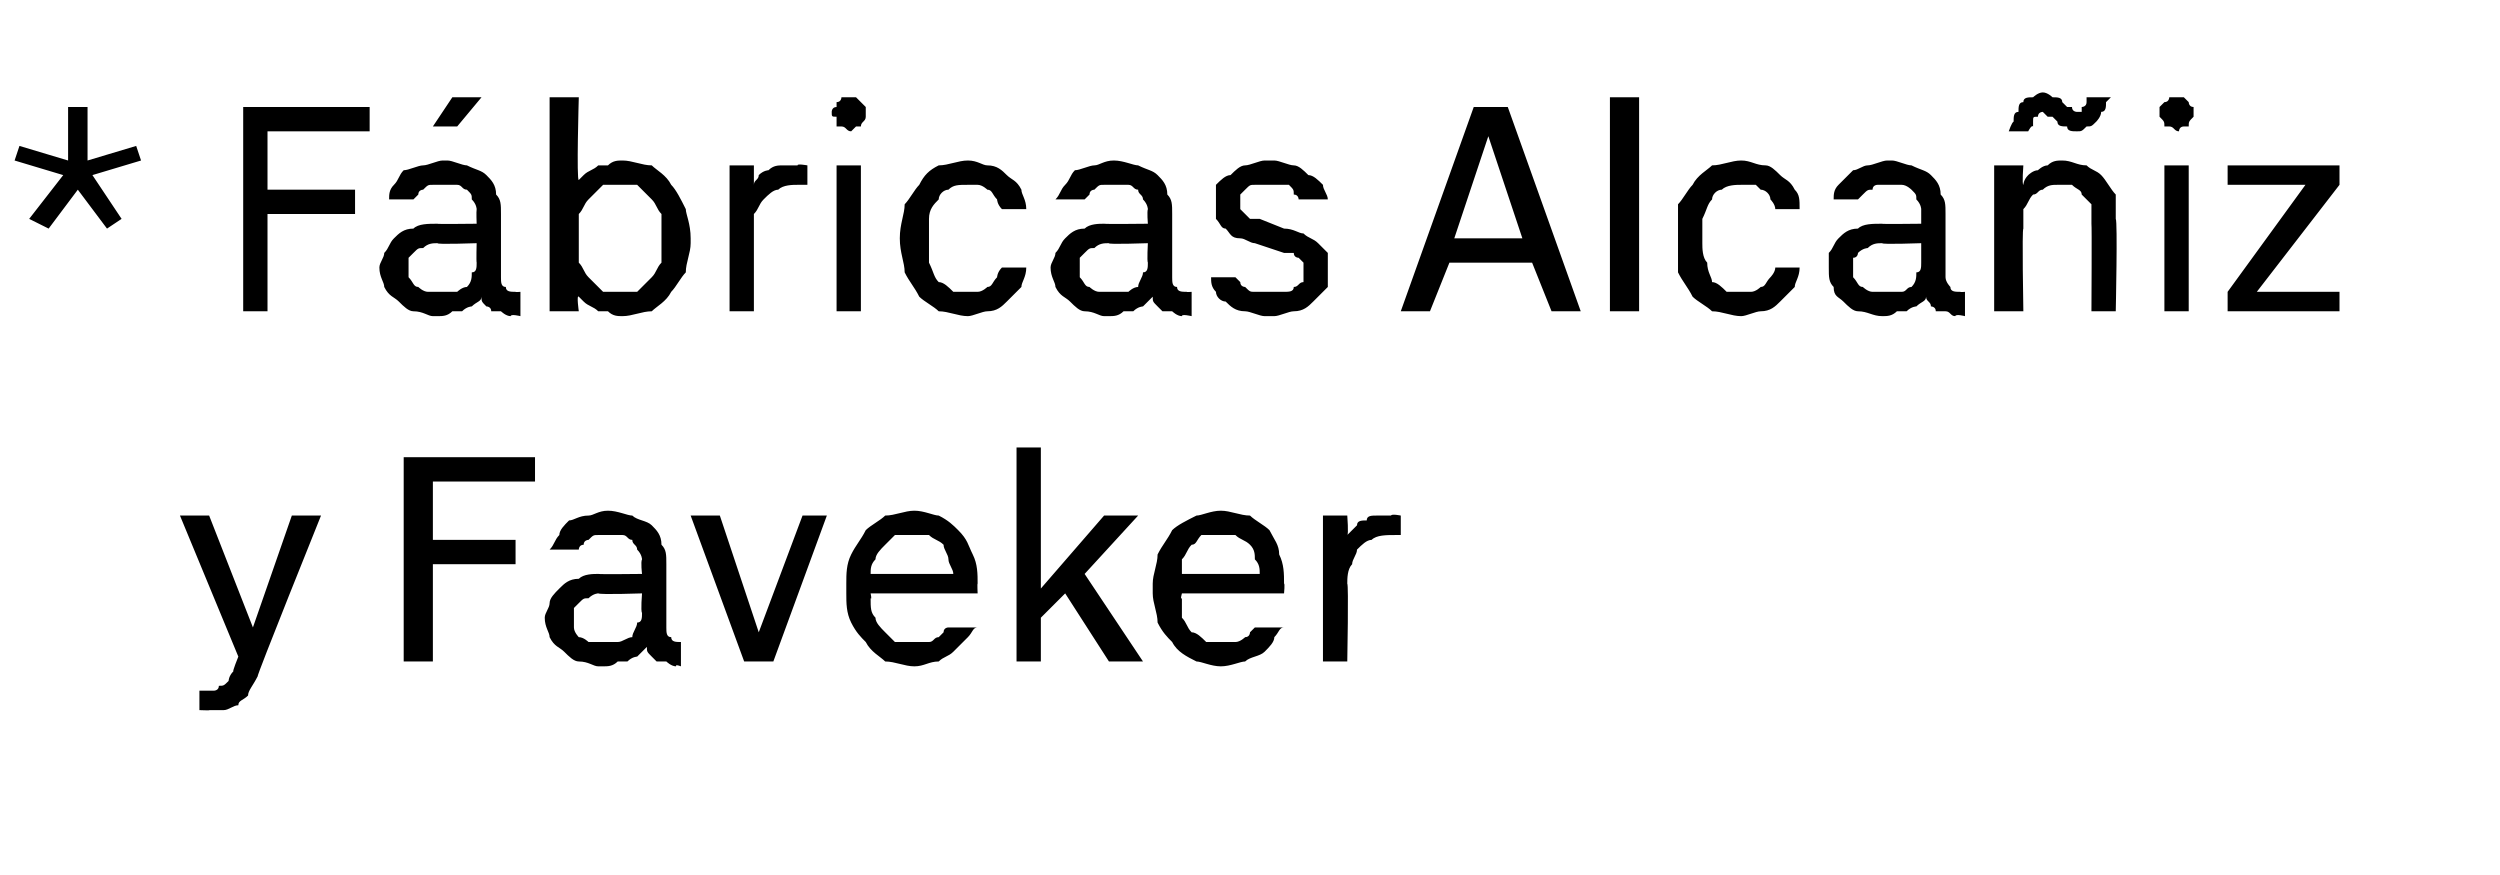
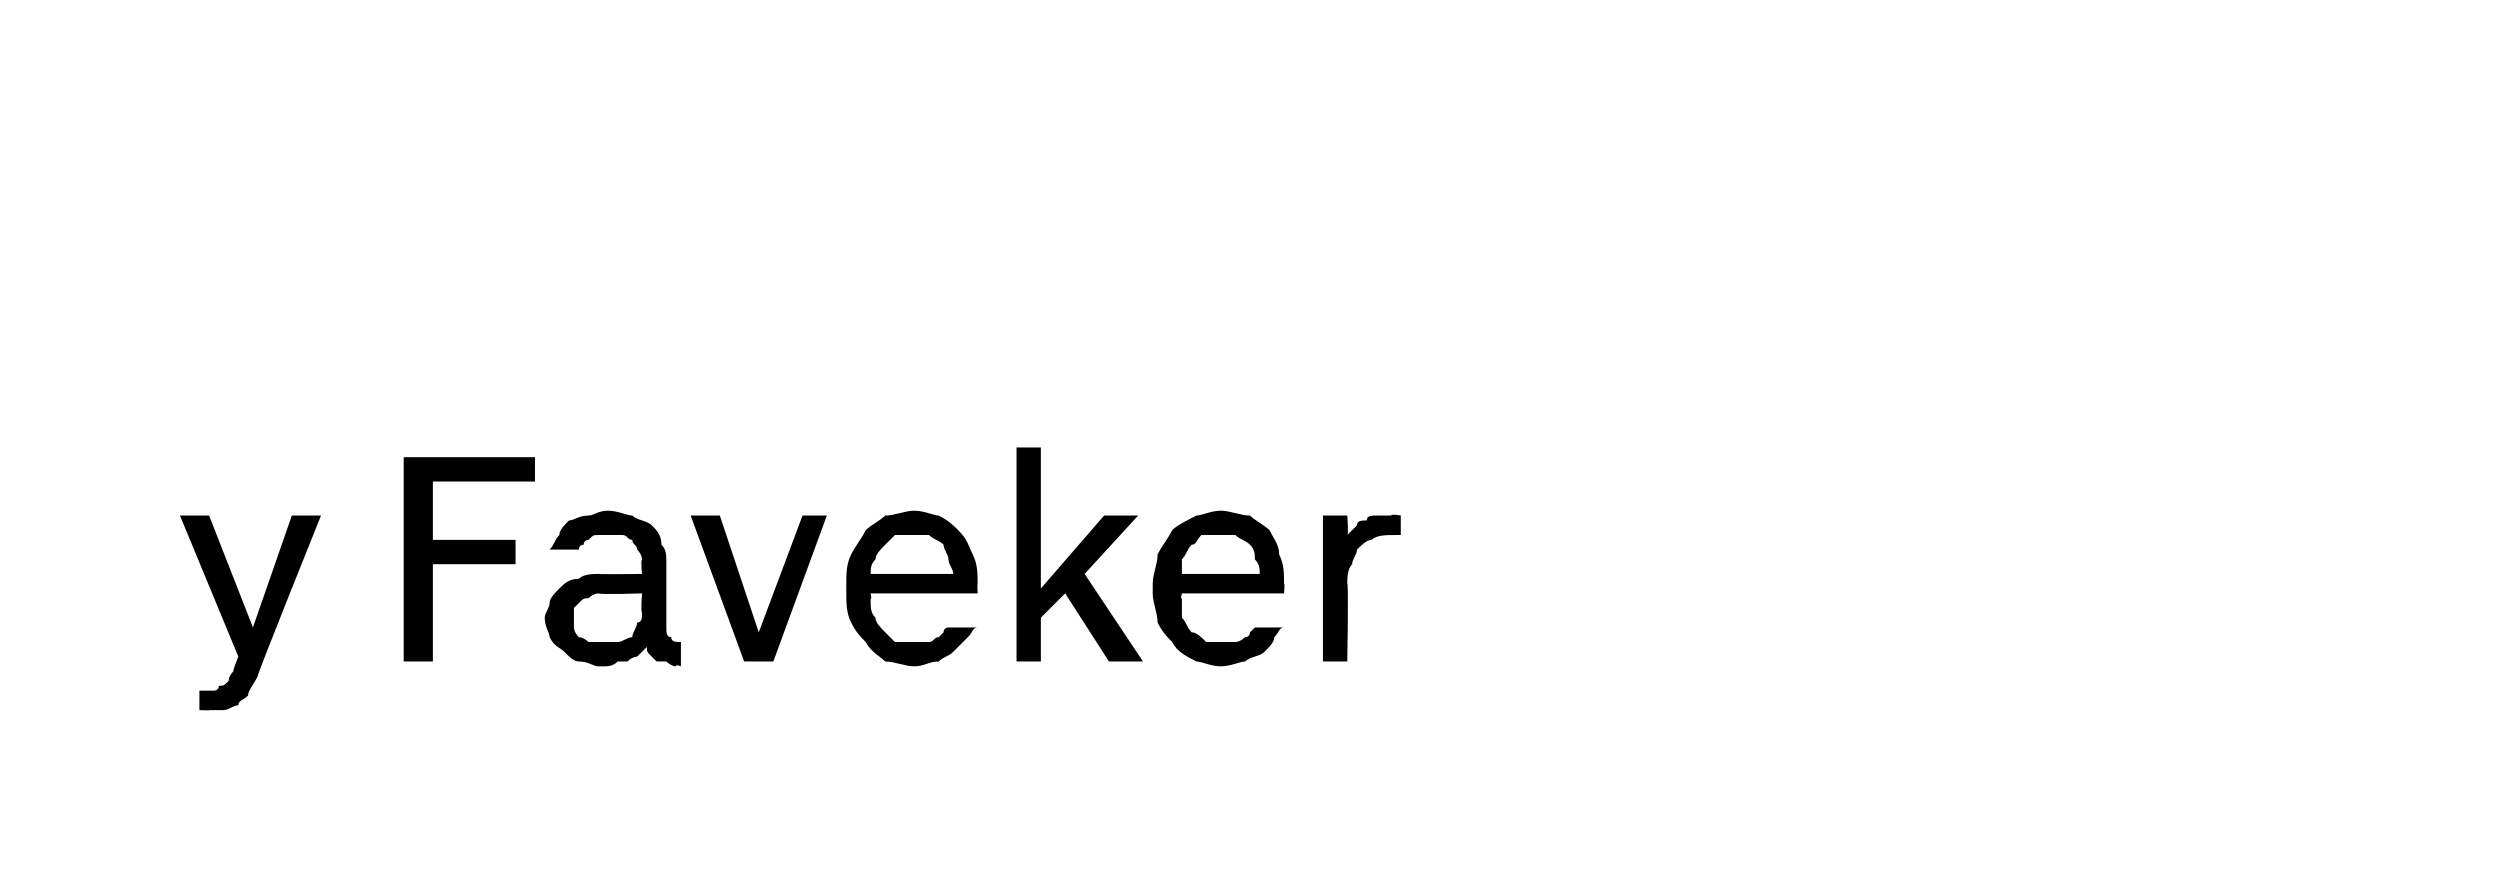
<svg xmlns="http://www.w3.org/2000/svg" version="1.1" width="51.4px" height="18px" viewBox="0 -2 51.4 18" style="top:-2px">
  <desc>* F bricas Alca iz y Faveker</desc>
  <defs />
  <g id="Polygon705029">
    <path d="M 4.1 12.6 C 4.1 12.6 4.34 12.61 4.3 12.6 C 4.4 12.6 4.5 12.6 4.6 12.6 C 4.7 12.6 4.8 12.5 4.9 12.5 C 4.9 12.4 5 12.4 5.1 12.3 C 5.1 12.2 5.2 12.1 5.3 11.9 C 5.26 11.93 6.6 8.6 6.6 8.6 L 6 8.6 L 5.2 10.9 L 4.3 8.6 L 3.7 8.6 L 4.9 11.5 C 4.9 11.5 4.77 11.82 4.8 11.8 C 4.7 11.9 4.7 12 4.7 12 C 4.6 12.1 4.6 12.1 4.5 12.1 C 4.5 12.2 4.4 12.2 4.4 12.2 C 4.3 12.2 4.2 12.2 4.2 12.2 C 4.17 12.2 4.1 12.2 4.1 12.2 L 4.1 12.6 Z M 8.3 11.6 L 8.9 11.6 L 8.9 9.6 L 10.6 9.6 L 10.6 9.1 L 8.9 9.1 L 8.9 7.9 L 11 7.9 L 11 7.4 L 8.3 7.4 L 8.3 11.6 Z M 14 11.7 L 14 11.2 C 14 11.2 13.98 11.21 14 11.2 C 13.9 11.2 13.8 11.2 13.8 11.1 C 13.7 11.1 13.7 11 13.7 10.9 C 13.7 10.9 13.7 9.6 13.7 9.6 C 13.7 9.4 13.7 9.3 13.6 9.2 C 13.6 9 13.5 8.9 13.4 8.8 C 13.3 8.7 13.1 8.7 13 8.6 C 12.9 8.6 12.7 8.5 12.5 8.5 C 12.5 8.5 12.5 8.5 12.5 8.5 C 12.3 8.5 12.2 8.6 12.1 8.6 C 11.9 8.6 11.8 8.7 11.7 8.7 C 11.6 8.8 11.5 8.9 11.5 9 C 11.4 9.1 11.4 9.2 11.3 9.3 C 11.3 9.3 11.9 9.3 11.9 9.3 C 11.9 9.3 11.9 9.2 12 9.2 C 12 9.1 12.1 9.1 12.1 9.1 C 12.2 9 12.2 9 12.3 9 C 12.4 9 12.4 9 12.5 9 C 12.5 9 12.5 9 12.5 9 C 12.6 9 12.7 9 12.8 9 C 12.9 9 12.9 9.1 13 9.1 C 13 9.2 13.1 9.2 13.1 9.3 C 13.2 9.4 13.2 9.5 13.2 9.5 C 13.17 9.55 13.2 9.8 13.2 9.8 C 13.2 9.8 12.33 9.81 12.3 9.8 C 12.2 9.8 12 9.8 11.9 9.9 C 11.7 9.9 11.6 10 11.5 10.1 C 11.4 10.2 11.3 10.3 11.3 10.4 C 11.3 10.5 11.2 10.6 11.2 10.7 C 11.2 10.9 11.3 11 11.3 11.1 C 11.4 11.3 11.5 11.3 11.6 11.4 C 11.7 11.5 11.8 11.6 11.9 11.6 C 12.1 11.6 12.2 11.7 12.3 11.7 C 12.3 11.7 12.4 11.7 12.4 11.7 C 12.5 11.7 12.6 11.7 12.7 11.6 C 12.8 11.6 12.8 11.6 12.9 11.6 C 13 11.5 13.1 11.5 13.1 11.5 C 13.2 11.4 13.2 11.4 13.3 11.3 C 13.3 11.4 13.3 11.4 13.4 11.5 C 13.4 11.5 13.4 11.5 13.5 11.6 C 13.5 11.6 13.6 11.6 13.7 11.6 C 13.7 11.6 13.8 11.7 13.9 11.7 C 13.88 11.65 14 11.7 14 11.7 Z M 13.2 10.2 C 13.2 10.2 13.17 10.57 13.2 10.6 C 13.2 10.7 13.2 10.8 13.1 10.8 C 13.1 10.9 13 11 13 11.1 C 12.9 11.1 12.8 11.2 12.7 11.2 C 12.7 11.2 12.5 11.2 12.4 11.2 C 12.4 11.2 12.4 11.2 12.4 11.2 C 12.3 11.2 12.2 11.2 12.1 11.2 C 12.1 11.2 12 11.1 11.9 11.1 C 11.9 11.1 11.8 11 11.8 10.9 C 11.8 10.9 11.8 10.8 11.8 10.7 C 11.8 10.7 11.8 10.6 11.8 10.5 C 11.8 10.5 11.9 10.4 11.9 10.4 C 12 10.3 12 10.3 12.1 10.3 C 12.2 10.2 12.3 10.2 12.3 10.2 C 12.35 10.23 13.2 10.2 13.2 10.2 Z M 15.3 11.6 L 15.9 11.6 L 17 8.6 L 16.5 8.6 L 15.6 11 L 14.8 8.6 L 14.2 8.6 L 15.3 11.6 Z M 18.8 11.7 C 19 11.7 19.1 11.6 19.3 11.6 C 19.4 11.5 19.5 11.5 19.6 11.4 C 19.7 11.3 19.8 11.2 19.9 11.1 C 20 11 20 10.9 20.1 10.9 C 20.1 10.9 19.5 10.9 19.5 10.9 C 19.5 10.9 19.4 10.9 19.4 11 C 19.4 11 19.3 11.1 19.3 11.1 C 19.2 11.1 19.2 11.2 19.1 11.2 C 19 11.2 18.9 11.2 18.8 11.2 C 18.7 11.2 18.5 11.2 18.4 11.2 C 18.3 11.1 18.2 11 18.2 11 C 18.1 10.9 18 10.8 18 10.7 C 17.9 10.6 17.9 10.5 17.9 10.3 C 17.93 10.34 17.9 10.2 17.9 10.2 L 20.1 10.2 C 20.1 10.2 20.09 9.99 20.1 10 C 20.1 9.8 20.1 9.6 20 9.4 C 19.9 9.2 19.9 9.1 19.7 8.9 C 19.6 8.8 19.5 8.7 19.3 8.6 C 19.2 8.6 19 8.5 18.8 8.5 C 18.6 8.5 18.4 8.6 18.2 8.6 C 18.1 8.7 17.9 8.8 17.8 8.9 C 17.7 9.1 17.6 9.2 17.5 9.4 C 17.4 9.6 17.4 9.8 17.4 10 C 17.4 10 17.4 10.2 17.4 10.2 C 17.4 10.4 17.4 10.6 17.5 10.8 C 17.6 11 17.7 11.1 17.8 11.2 C 17.9 11.4 18.1 11.5 18.2 11.6 C 18.4 11.6 18.6 11.7 18.8 11.7 Z M 19.6 9.8 C 19.6 9.8 17.9 9.8 17.9 9.8 C 17.9 9.7 17.9 9.6 18 9.5 C 18 9.4 18.1 9.3 18.2 9.2 C 18.2 9.2 18.3 9.1 18.4 9 C 18.5 9 18.6 9 18.8 9 C 18.9 9 19 9 19.1 9 C 19.2 9.1 19.3 9.1 19.4 9.2 C 19.4 9.3 19.5 9.4 19.5 9.5 C 19.5 9.6 19.6 9.7 19.6 9.8 Z M 20.9 11.6 L 21.4 11.6 L 21.4 10.7 L 21.9 10.2 L 22.8 11.6 L 23.5 11.6 L 22.3 9.8 L 23.4 8.6 L 22.7 8.6 L 21.4 10.1 L 21.4 7.2 L 20.9 7.2 L 20.9 11.6 Z M 25.1 11.7 C 25.3 11.7 25.5 11.6 25.6 11.6 C 25.7 11.5 25.9 11.5 26 11.4 C 26.1 11.3 26.2 11.2 26.2 11.1 C 26.3 11 26.3 10.9 26.4 10.9 C 26.4 10.9 25.8 10.9 25.8 10.9 C 25.8 10.9 25.8 10.9 25.7 11 C 25.7 11 25.7 11.1 25.6 11.1 C 25.6 11.1 25.5 11.2 25.4 11.2 C 25.3 11.2 25.2 11.2 25.1 11.2 C 25 11.2 24.9 11.2 24.8 11.2 C 24.7 11.1 24.6 11 24.5 11 C 24.4 10.9 24.4 10.8 24.3 10.7 C 24.3 10.6 24.3 10.5 24.3 10.3 C 24.26 10.34 24.3 10.2 24.3 10.2 L 26.4 10.2 C 26.4 10.2 26.42 9.99 26.4 10 C 26.4 9.8 26.4 9.6 26.3 9.4 C 26.3 9.2 26.2 9.1 26.1 8.9 C 26 8.8 25.8 8.7 25.7 8.6 C 25.5 8.6 25.3 8.5 25.1 8.5 C 24.9 8.5 24.7 8.6 24.6 8.6 C 24.4 8.7 24.2 8.8 24.1 8.9 C 24 9.1 23.9 9.2 23.8 9.4 C 23.8 9.6 23.7 9.8 23.7 10 C 23.7 10 23.7 10.2 23.7 10.2 C 23.7 10.4 23.8 10.6 23.8 10.8 C 23.9 11 24 11.1 24.1 11.2 C 24.2 11.4 24.4 11.5 24.6 11.6 C 24.7 11.6 24.9 11.7 25.1 11.7 Z M 25.9 9.8 C 25.9 9.8 24.3 9.8 24.3 9.8 C 24.3 9.7 24.3 9.6 24.3 9.5 C 24.4 9.4 24.4 9.3 24.5 9.2 C 24.6 9.2 24.6 9.1 24.7 9 C 24.9 9 25 9 25.1 9 C 25.2 9 25.4 9 25.4 9 C 25.5 9.1 25.6 9.1 25.7 9.2 C 25.8 9.3 25.8 9.4 25.8 9.5 C 25.9 9.6 25.9 9.7 25.9 9.8 Z M 27.2 11.6 L 27.7 11.6 C 27.7 11.6 27.73 10.01 27.7 10 C 27.7 9.9 27.7 9.7 27.8 9.6 C 27.8 9.5 27.9 9.4 27.9 9.3 C 28 9.2 28.1 9.1 28.2 9.1 C 28.3 9 28.5 9 28.7 9 C 28.67 9 28.8 9 28.8 9 L 28.8 8.6 C 28.8 8.6 28.61 8.56 28.6 8.6 C 28.5 8.6 28.4 8.6 28.3 8.6 C 28.2 8.6 28.1 8.6 28.1 8.7 C 28 8.7 27.9 8.7 27.9 8.8 C 27.8 8.9 27.8 8.9 27.7 9 C 27.73 8.99 27.7 8.6 27.7 8.6 L 27.2 8.6 L 27.2 11.6 Z " stroke="none" fill="#000" />
  </g>
  <g id="Polygon705028">
-     <path d="M 1 2.7 L 1.6 1.9 L 2.2 2.7 L 2.5 2.5 L 1.9 1.6 L 2.9 1.3 L 2.8 1 L 1.8 1.3 L 1.8 0.2 L 1.4 0.2 L 1.4 1.3 L 0.4 1 L 0.3 1.3 L 1.3 1.6 L 0.6 2.5 L 1 2.7 Z M 5 4.4 L 5.5 4.4 L 5.5 2.4 L 7.3 2.4 L 7.3 1.9 L 5.5 1.9 L 5.5 0.7 L 7.6 0.7 L 7.6 0.2 L 5 0.2 L 5 4.4 Z M 10.7 4.5 L 10.7 4 C 10.7 4 10.59 4.01 10.6 4 C 10.5 4 10.4 4 10.4 3.9 C 10.3 3.9 10.3 3.8 10.3 3.7 C 10.3 3.7 10.3 2.4 10.3 2.4 C 10.3 2.2 10.3 2.1 10.2 2 C 10.2 1.8 10.1 1.7 10 1.6 C 9.9 1.5 9.8 1.5 9.6 1.4 C 9.5 1.4 9.3 1.3 9.2 1.3 C 9.2 1.3 9.1 1.3 9.1 1.3 C 9 1.3 8.8 1.4 8.7 1.4 C 8.6 1.4 8.4 1.5 8.3 1.5 C 8.2 1.6 8.2 1.7 8.1 1.8 C 8 1.9 8 2 8 2.1 C 8 2.1 8.5 2.1 8.5 2.1 C 8.5 2.1 8.6 2 8.6 2 C 8.6 1.9 8.7 1.9 8.7 1.9 C 8.8 1.8 8.8 1.8 8.9 1.8 C 9 1.8 9 1.8 9.1 1.8 C 9.1 1.8 9.2 1.8 9.2 1.8 C 9.2 1.8 9.3 1.8 9.4 1.8 C 9.5 1.8 9.5 1.9 9.6 1.9 C 9.7 2 9.7 2 9.7 2.1 C 9.8 2.2 9.8 2.3 9.8 2.3 C 9.79 2.35 9.8 2.6 9.8 2.6 C 9.8 2.6 8.95 2.61 9 2.6 C 8.8 2.6 8.6 2.6 8.5 2.7 C 8.3 2.7 8.2 2.8 8.1 2.9 C 8 3 8 3.1 7.9 3.2 C 7.9 3.3 7.8 3.4 7.8 3.5 C 7.8 3.7 7.9 3.8 7.9 3.9 C 8 4.1 8.1 4.1 8.2 4.2 C 8.3 4.3 8.4 4.4 8.5 4.4 C 8.7 4.4 8.8 4.5 8.9 4.5 C 8.9 4.5 9 4.5 9 4.5 C 9.1 4.5 9.2 4.5 9.3 4.4 C 9.4 4.4 9.5 4.4 9.5 4.4 C 9.6 4.3 9.7 4.3 9.7 4.3 C 9.8 4.2 9.9 4.2 9.9 4.1 C 9.9 4.2 9.9 4.2 10 4.3 C 10 4.3 10.1 4.3 10.1 4.4 C 10.2 4.4 10.2 4.4 10.3 4.4 C 10.3 4.4 10.4 4.5 10.5 4.5 C 10.5 4.45 10.7 4.5 10.7 4.5 Z M 9.8 3 C 9.8 3 9.79 3.37 9.8 3.4 C 9.8 3.5 9.8 3.6 9.7 3.6 C 9.7 3.7 9.7 3.8 9.6 3.9 C 9.5 3.9 9.4 4 9.4 4 C 9.3 4 9.2 4 9 4 C 9 4 9 4 9 4 C 8.9 4 8.8 4 8.8 4 C 8.7 4 8.6 3.9 8.6 3.9 C 8.5 3.9 8.5 3.8 8.4 3.7 C 8.4 3.7 8.4 3.6 8.4 3.5 C 8.4 3.5 8.4 3.4 8.4 3.3 C 8.4 3.3 8.5 3.2 8.5 3.2 C 8.6 3.1 8.6 3.1 8.7 3.1 C 8.8 3 8.9 3 9 3 C 8.96 3.03 9.8 3 9.8 3 Z M 8.9 0.6 L 9.4 0.6 L 9.9 0 L 9.3 0 L 8.9 0.6 Z M 12.8 4.5 C 13 4.5 13.2 4.4 13.4 4.4 C 13.5 4.3 13.7 4.2 13.8 4 C 13.9 3.9 14 3.7 14.1 3.6 C 14.1 3.4 14.2 3.2 14.2 3 C 14.2 3 14.2 2.9 14.2 2.9 C 14.2 2.6 14.1 2.4 14.1 2.3 C 14 2.1 13.9 1.9 13.8 1.8 C 13.7 1.6 13.5 1.5 13.4 1.4 C 13.2 1.4 13 1.3 12.8 1.3 C 12.7 1.3 12.6 1.3 12.5 1.4 C 12.4 1.4 12.3 1.4 12.3 1.4 C 12.2 1.5 12.1 1.5 12 1.6 C 12 1.6 11.9 1.7 11.9 1.7 C 11.85 1.74 11.9 0 11.9 0 L 11.3 0 L 11.3 4.4 L 11.9 4.4 C 11.9 4.4 11.85 4.05 11.9 4.1 C 11.9 4.1 12 4.2 12 4.2 C 12.1 4.3 12.2 4.3 12.3 4.4 C 12.3 4.4 12.4 4.4 12.5 4.4 C 12.6 4.5 12.7 4.5 12.8 4.5 Z M 12.7 4 C 12.6 4 12.5 4 12.4 4 C 12.3 3.9 12.2 3.8 12.1 3.7 C 12 3.6 12 3.5 11.9 3.4 C 11.9 3.3 11.9 3.1 11.9 3 C 11.9 3 11.9 2.8 11.9 2.8 C 11.9 2.7 11.9 2.5 11.9 2.4 C 12 2.3 12 2.2 12.1 2.1 C 12.2 2 12.3 1.9 12.4 1.8 C 12.5 1.8 12.6 1.8 12.7 1.8 C 12.9 1.8 13 1.8 13.1 1.8 C 13.2 1.9 13.3 2 13.4 2.1 C 13.5 2.2 13.5 2.3 13.6 2.4 C 13.6 2.5 13.6 2.7 13.6 2.8 C 13.6 2.8 13.6 3 13.6 3 C 13.6 3.1 13.6 3.3 13.6 3.4 C 13.5 3.5 13.5 3.6 13.4 3.7 C 13.3 3.8 13.2 3.9 13.1 4 C 13 4 12.9 4 12.7 4 Z M 15 4.4 L 15.5 4.4 C 15.5 4.4 15.5 2.81 15.5 2.8 C 15.5 2.7 15.5 2.5 15.5 2.4 C 15.6 2.3 15.6 2.2 15.7 2.1 C 15.8 2 15.9 1.9 16 1.9 C 16.1 1.8 16.3 1.8 16.4 1.8 C 16.44 1.8 16.6 1.8 16.6 1.8 L 16.6 1.4 C 16.6 1.4 16.38 1.36 16.4 1.4 C 16.3 1.4 16.2 1.4 16.1 1.4 C 16 1.4 15.9 1.4 15.8 1.5 C 15.8 1.5 15.7 1.5 15.6 1.6 C 15.6 1.7 15.5 1.7 15.5 1.8 C 15.5 1.79 15.5 1.4 15.5 1.4 L 15 1.4 L 15 4.4 Z M 17.2 4.4 L 17.7 4.4 L 17.7 1.4 L 17.2 1.4 L 17.2 4.4 Z M 17.5 0.7 C 17.5 0.7 17.6 0.6 17.6 0.6 C 17.6 0.6 17.7 0.6 17.7 0.6 C 17.7 0.5 17.8 0.5 17.8 0.4 C 17.8 0.4 17.8 0.4 17.8 0.3 C 17.8 0.3 17.8 0.2 17.8 0.2 C 17.8 0.2 17.7 0.1 17.7 0.1 C 17.7 0.1 17.6 0 17.6 0 C 17.6 0 17.5 0 17.5 0 C 17.4 0 17.4 0 17.3 0 C 17.3 0 17.3 0.1 17.2 0.1 C 17.2 0.1 17.2 0.1 17.2 0.2 C 17.1 0.2 17.1 0.3 17.1 0.3 C 17.1 0.4 17.1 0.4 17.2 0.4 C 17.2 0.5 17.2 0.5 17.2 0.6 C 17.3 0.6 17.3 0.6 17.3 0.6 C 17.4 0.6 17.4 0.7 17.5 0.7 Z M 19.9 4.5 C 20 4.5 20.2 4.4 20.3 4.4 C 20.5 4.4 20.6 4.3 20.7 4.2 C 20.8 4.1 20.9 4 21 3.9 C 21 3.8 21.1 3.7 21.1 3.5 C 21.1 3.5 20.6 3.5 20.6 3.5 C 20.5 3.6 20.5 3.7 20.5 3.7 C 20.4 3.8 20.4 3.9 20.3 3.9 C 20.3 3.9 20.2 4 20.1 4 C 20.1 4 20 4 19.9 4 C 19.8 4 19.7 4 19.6 4 C 19.5 3.9 19.4 3.8 19.3 3.8 C 19.2 3.7 19.2 3.6 19.1 3.4 C 19.1 3.3 19.1 3.1 19.1 3 C 19.1 3 19.1 2.8 19.1 2.8 C 19.1 2.7 19.1 2.6 19.1 2.5 C 19.1 2.3 19.2 2.2 19.3 2.1 C 19.3 2 19.4 1.9 19.5 1.9 C 19.6 1.8 19.7 1.8 19.9 1.8 C 20 1.8 20.1 1.8 20.1 1.8 C 20.2 1.8 20.3 1.9 20.3 1.9 C 20.4 1.9 20.4 2 20.5 2.1 C 20.5 2.1 20.5 2.2 20.6 2.3 C 20.6 2.3 21.1 2.3 21.1 2.3 C 21.1 2.1 21 2 21 1.9 C 20.9 1.7 20.8 1.7 20.7 1.6 C 20.6 1.5 20.5 1.4 20.3 1.4 C 20.2 1.4 20.1 1.3 19.9 1.3 C 19.7 1.3 19.5 1.4 19.3 1.4 C 19.1 1.5 19 1.6 18.9 1.8 C 18.8 1.9 18.7 2.1 18.6 2.2 C 18.6 2.4 18.5 2.6 18.5 2.9 C 18.5 2.9 18.5 2.9 18.5 2.9 C 18.5 3.2 18.6 3.4 18.6 3.6 C 18.7 3.8 18.8 3.9 18.9 4.1 C 19 4.2 19.2 4.3 19.3 4.4 C 19.5 4.4 19.7 4.5 19.9 4.5 Z M 24.5 4.5 L 24.5 4 C 24.5 4 24.39 4.01 24.4 4 C 24.3 4 24.2 4 24.2 3.9 C 24.1 3.9 24.1 3.8 24.1 3.7 C 24.1 3.7 24.1 2.4 24.1 2.4 C 24.1 2.2 24.1 2.1 24 2 C 24 1.8 23.9 1.7 23.8 1.6 C 23.7 1.5 23.6 1.5 23.4 1.4 C 23.3 1.4 23.1 1.3 22.9 1.3 C 22.9 1.3 22.9 1.3 22.9 1.3 C 22.7 1.3 22.6 1.4 22.5 1.4 C 22.4 1.4 22.2 1.5 22.1 1.5 C 22 1.6 22 1.7 21.9 1.8 C 21.8 1.9 21.8 2 21.7 2.1 C 21.7 2.1 22.3 2.1 22.3 2.1 C 22.3 2.1 22.4 2 22.4 2 C 22.4 1.9 22.5 1.9 22.5 1.9 C 22.6 1.8 22.6 1.8 22.7 1.8 C 22.8 1.8 22.8 1.8 22.9 1.8 C 22.9 1.8 23 1.8 23 1.8 C 23 1.8 23.1 1.8 23.2 1.8 C 23.3 1.8 23.3 1.9 23.4 1.9 C 23.4 2 23.5 2 23.5 2.1 C 23.6 2.2 23.6 2.3 23.6 2.3 C 23.58 2.35 23.6 2.6 23.6 2.6 C 23.6 2.6 22.74 2.61 22.7 2.6 C 22.6 2.6 22.4 2.6 22.3 2.7 C 22.1 2.7 22 2.8 21.9 2.9 C 21.8 3 21.8 3.1 21.7 3.2 C 21.7 3.3 21.6 3.4 21.6 3.5 C 21.6 3.7 21.7 3.8 21.7 3.9 C 21.8 4.1 21.9 4.1 22 4.2 C 22.1 4.3 22.2 4.4 22.3 4.4 C 22.5 4.4 22.6 4.5 22.7 4.5 C 22.7 4.5 22.8 4.5 22.8 4.5 C 22.9 4.5 23 4.5 23.1 4.4 C 23.2 4.4 23.2 4.4 23.3 4.4 C 23.4 4.3 23.5 4.3 23.5 4.3 C 23.6 4.2 23.6 4.2 23.7 4.1 C 23.7 4.2 23.7 4.2 23.8 4.3 C 23.8 4.3 23.8 4.3 23.9 4.4 C 23.9 4.4 24 4.4 24.1 4.4 C 24.1 4.4 24.2 4.5 24.3 4.5 C 24.29 4.45 24.5 4.5 24.5 4.5 Z M 23.6 3 C 23.6 3 23.58 3.37 23.6 3.4 C 23.6 3.5 23.6 3.6 23.5 3.6 C 23.5 3.7 23.4 3.8 23.4 3.9 C 23.3 3.9 23.2 4 23.2 4 C 23.1 4 23 4 22.8 4 C 22.8 4 22.8 4 22.8 4 C 22.7 4 22.6 4 22.6 4 C 22.5 4 22.4 3.9 22.4 3.9 C 22.3 3.9 22.3 3.8 22.2 3.7 C 22.2 3.7 22.2 3.6 22.2 3.5 C 22.2 3.5 22.2 3.4 22.2 3.3 C 22.2 3.3 22.3 3.2 22.3 3.2 C 22.4 3.1 22.4 3.1 22.5 3.1 C 22.6 3 22.7 3 22.8 3 C 22.76 3.03 23.6 3 23.6 3 Z M 26 4.5 C 26 4.5 26.2 4.5 26.2 4.5 C 26.3 4.5 26.5 4.4 26.6 4.4 C 26.8 4.4 26.9 4.3 27 4.2 C 27.1 4.1 27.2 4 27.3 3.9 C 27.3 3.8 27.3 3.7 27.3 3.6 C 27.3 3.4 27.3 3.3 27.3 3.2 C 27.2 3.1 27.2 3.1 27.1 3 C 27 2.9 26.9 2.9 26.8 2.8 C 26.7 2.8 26.6 2.7 26.4 2.7 C 26.4 2.7 25.9 2.5 25.9 2.5 C 25.8 2.5 25.8 2.5 25.7 2.5 C 25.7 2.5 25.6 2.4 25.6 2.4 C 25.6 2.4 25.5 2.3 25.5 2.3 C 25.5 2.3 25.5 2.2 25.5 2.2 C 25.5 2.1 25.5 2.1 25.5 2 C 25.5 2 25.6 1.9 25.6 1.9 C 25.7 1.8 25.7 1.8 25.8 1.8 C 25.9 1.8 26 1.8 26 1.8 C 26 1.8 26.1 1.8 26.1 1.8 C 26.2 1.8 26.3 1.8 26.3 1.8 C 26.4 1.8 26.5 1.8 26.5 1.8 C 26.6 1.9 26.6 1.9 26.6 2 C 26.7 2 26.7 2.1 26.7 2.1 C 26.7 2.1 27.3 2.1 27.3 2.1 C 27.3 2 27.2 1.9 27.2 1.8 C 27.1 1.7 27 1.6 26.9 1.6 C 26.8 1.5 26.7 1.4 26.6 1.4 C 26.5 1.4 26.3 1.3 26.2 1.3 C 26.2 1.3 26 1.3 26 1.3 C 25.9 1.3 25.7 1.4 25.6 1.4 C 25.5 1.4 25.4 1.5 25.3 1.6 C 25.2 1.6 25.1 1.7 25 1.8 C 25 1.9 25 2.1 25 2.2 C 25 2.3 25 2.4 25 2.5 C 25.1 2.6 25.1 2.7 25.2 2.7 C 25.3 2.8 25.3 2.9 25.5 2.9 C 25.6 2.9 25.7 3 25.8 3 C 25.8 3 26.4 3.2 26.4 3.2 C 26.4 3.2 26.5 3.2 26.6 3.2 C 26.6 3.3 26.7 3.3 26.7 3.3 C 26.7 3.3 26.8 3.4 26.8 3.4 C 26.8 3.5 26.8 3.5 26.8 3.6 C 26.8 3.7 26.8 3.7 26.8 3.8 C 26.7 3.8 26.7 3.9 26.6 3.9 C 26.6 4 26.5 4 26.4 4 C 26.3 4 26.3 4 26.2 4 C 26.2 4 26.1 4 26.1 4 C 26 4 25.9 4 25.8 4 C 25.7 4 25.7 4 25.6 3.9 C 25.6 3.9 25.5 3.9 25.5 3.8 C 25.5 3.8 25.4 3.7 25.4 3.7 C 25.4 3.7 24.9 3.7 24.9 3.7 C 24.9 3.8 24.9 3.9 25 4 C 25 4.1 25.1 4.2 25.2 4.2 C 25.3 4.3 25.4 4.4 25.6 4.4 C 25.7 4.4 25.9 4.5 26 4.5 Z M 31.5 3.4 L 31.9 4.4 L 32.5 4.4 L 31 0.2 L 30.3 0.2 L 28.8 4.4 L 29.4 4.4 L 29.8 3.4 L 31.5 3.4 Z M 31.3 2.9 L 29.9 2.9 L 30.6 0.8 L 31.3 2.9 Z M 33.1 4.4 L 33.7 4.4 L 33.7 0 L 33.1 0 L 33.1 4.4 Z M 35.8 4.5 C 35.9 4.5 36.1 4.4 36.2 4.4 C 36.4 4.4 36.5 4.3 36.6 4.2 C 36.7 4.1 36.8 4 36.9 3.9 C 36.9 3.8 37 3.7 37 3.5 C 37 3.5 36.5 3.5 36.5 3.5 C 36.5 3.6 36.4 3.7 36.4 3.7 C 36.3 3.8 36.3 3.9 36.2 3.9 C 36.2 3.9 36.1 4 36 4 C 36 4 35.9 4 35.8 4 C 35.7 4 35.6 4 35.5 4 C 35.4 3.9 35.3 3.8 35.2 3.8 C 35.2 3.7 35.1 3.6 35.1 3.4 C 35 3.3 35 3.1 35 3 C 35 3 35 2.8 35 2.8 C 35 2.7 35 2.6 35 2.5 C 35.1 2.3 35.1 2.2 35.2 2.1 C 35.2 2 35.3 1.9 35.4 1.9 C 35.5 1.8 35.7 1.8 35.8 1.8 C 35.9 1.8 36 1.8 36.1 1.8 C 36.1 1.8 36.2 1.9 36.2 1.9 C 36.3 1.9 36.4 2 36.4 2.1 C 36.4 2.1 36.5 2.2 36.5 2.3 C 36.5 2.3 37 2.3 37 2.3 C 37 2.1 37 2 36.9 1.9 C 36.8 1.7 36.7 1.7 36.6 1.6 C 36.5 1.5 36.4 1.4 36.3 1.4 C 36.1 1.4 36 1.3 35.8 1.3 C 35.6 1.3 35.4 1.4 35.2 1.4 C 35.1 1.5 34.9 1.6 34.8 1.8 C 34.7 1.9 34.6 2.1 34.5 2.2 C 34.5 2.4 34.5 2.6 34.5 2.9 C 34.5 2.9 34.5 2.9 34.5 2.9 C 34.5 3.2 34.5 3.4 34.5 3.6 C 34.6 3.8 34.7 3.9 34.8 4.1 C 34.9 4.2 35.1 4.3 35.2 4.4 C 35.4 4.4 35.6 4.5 35.8 4.5 Z M 40.4 4.5 L 40.4 4 C 40.4 4 40.31 4.01 40.3 4 C 40.2 4 40.1 4 40.1 3.9 C 40.1 3.9 40 3.8 40 3.7 C 40 3.7 40 2.4 40 2.4 C 40 2.2 40 2.1 39.9 2 C 39.9 1.8 39.8 1.7 39.7 1.6 C 39.6 1.5 39.5 1.5 39.3 1.4 C 39.2 1.4 39 1.3 38.9 1.3 C 38.9 1.3 38.8 1.3 38.8 1.3 C 38.7 1.3 38.5 1.4 38.4 1.4 C 38.3 1.4 38.2 1.5 38.1 1.5 C 38 1.6 37.9 1.7 37.8 1.8 C 37.7 1.9 37.7 2 37.7 2.1 C 37.7 2.1 38.2 2.1 38.2 2.1 C 38.2 2.1 38.3 2 38.3 2 C 38.4 1.9 38.4 1.9 38.5 1.9 C 38.5 1.8 38.6 1.8 38.6 1.8 C 38.7 1.8 38.7 1.8 38.8 1.8 C 38.8 1.8 38.9 1.8 38.9 1.8 C 39 1.8 39 1.8 39.1 1.8 C 39.2 1.8 39.3 1.9 39.3 1.9 C 39.4 2 39.4 2 39.4 2.1 C 39.5 2.2 39.5 2.3 39.5 2.3 C 39.5 2.35 39.5 2.6 39.5 2.6 C 39.5 2.6 38.66 2.61 38.7 2.6 C 38.5 2.6 38.3 2.6 38.2 2.7 C 38 2.7 37.9 2.8 37.8 2.9 C 37.7 3 37.7 3.1 37.6 3.2 C 37.6 3.3 37.6 3.4 37.6 3.5 C 37.6 3.7 37.6 3.8 37.7 3.9 C 37.7 4.1 37.8 4.1 37.9 4.2 C 38 4.3 38.1 4.4 38.2 4.4 C 38.4 4.4 38.5 4.5 38.7 4.5 C 38.7 4.5 38.7 4.5 38.7 4.5 C 38.8 4.5 38.9 4.5 39 4.4 C 39.1 4.4 39.2 4.4 39.2 4.4 C 39.3 4.3 39.4 4.3 39.4 4.3 C 39.5 4.2 39.6 4.2 39.6 4.1 C 39.6 4.2 39.7 4.2 39.7 4.3 C 39.7 4.3 39.8 4.3 39.8 4.4 C 39.9 4.4 39.9 4.4 40 4.4 C 40.1 4.4 40.1 4.5 40.2 4.5 C 40.21 4.45 40.4 4.5 40.4 4.5 Z M 39.5 3 C 39.5 3 39.5 3.37 39.5 3.4 C 39.5 3.5 39.5 3.6 39.4 3.6 C 39.4 3.7 39.4 3.8 39.3 3.9 C 39.2 3.9 39.2 4 39.1 4 C 39 4 38.9 4 38.8 4 C 38.8 4 38.7 4 38.7 4 C 38.6 4 38.6 4 38.5 4 C 38.4 4 38.3 3.9 38.3 3.9 C 38.2 3.9 38.2 3.8 38.1 3.7 C 38.1 3.7 38.1 3.6 38.1 3.5 C 38.1 3.5 38.1 3.4 38.1 3.3 C 38.2 3.3 38.2 3.2 38.2 3.2 C 38.3 3.1 38.4 3.1 38.4 3.1 C 38.5 3 38.6 3 38.7 3 C 38.68 3.03 39.5 3 39.5 3 Z M 41 4.4 L 41.6 4.4 C 41.6 4.4 41.57 2.7 41.6 2.7 C 41.6 2.6 41.6 2.4 41.6 2.3 C 41.7 2.2 41.7 2.1 41.8 2 C 41.9 2 41.9 1.9 42 1.9 C 42.1 1.8 42.2 1.8 42.3 1.8 C 42.4 1.8 42.5 1.8 42.6 1.8 C 42.7 1.9 42.8 1.9 42.8 2 C 42.9 2.1 42.9 2.1 43 2.2 C 43 2.3 43 2.5 43 2.6 C 43.01 2.6 43 4.4 43 4.4 L 43.5 4.4 C 43.5 4.4 43.54 2.54 43.5 2.5 C 43.5 2.3 43.5 2.2 43.5 2 C 43.4 1.9 43.3 1.7 43.2 1.6 C 43.1 1.5 43 1.5 42.9 1.4 C 42.7 1.4 42.6 1.3 42.4 1.3 C 42.3 1.3 42.2 1.3 42.1 1.4 C 42 1.4 41.9 1.5 41.9 1.5 C 41.8 1.5 41.7 1.6 41.7 1.6 C 41.6 1.7 41.6 1.8 41.6 1.8 C 41.57 1.8 41.6 1.4 41.6 1.4 L 41 1.4 L 41 4.4 Z M 42.7 0.7 C 42.8 0.7 42.8 0.7 42.9 0.6 C 43 0.6 43 0.6 43.1 0.5 C 43.1 0.5 43.2 0.4 43.2 0.3 C 43.3 0.3 43.3 0.2 43.3 0.1 C 43.31 0.09 43.4 0 43.4 0 L 42.9 0 C 42.9 0 42.91 0.05 42.9 0 C 42.9 0.1 42.9 0.1 42.9 0.1 C 42.9 0.2 42.8 0.2 42.8 0.2 C 42.8 0.2 42.8 0.2 42.8 0.3 C 42.7 0.3 42.7 0.3 42.7 0.3 C 42.7 0.3 42.6 0.3 42.6 0.2 C 42.6 0.2 42.5 0.2 42.5 0.2 C 42.5 0.2 42.4 0.1 42.4 0.1 C 42.4 0 42.3 0 42.2 0 C 42.2 0 42.1 -0.1 42 -0.1 C 41.9 -0.1 41.8 0 41.8 0 C 41.7 0 41.6 0 41.6 0.1 C 41.5 0.1 41.5 0.2 41.5 0.3 C 41.4 0.3 41.4 0.4 41.4 0.5 C 41.36 0.52 41.3 0.7 41.3 0.7 L 41.7 0.7 C 41.7 0.7 41.77 0.56 41.8 0.6 C 41.8 0.5 41.8 0.5 41.8 0.5 C 41.8 0.4 41.8 0.4 41.9 0.4 C 41.9 0.4 41.9 0.4 41.9 0.4 C 41.9 0.3 42 0.3 42 0.3 C 42 0.3 42 0.3 42.1 0.4 C 42.1 0.4 42.1 0.4 42.2 0.4 C 42.2 0.4 42.3 0.5 42.3 0.5 C 42.3 0.6 42.4 0.6 42.5 0.6 C 42.5 0.7 42.6 0.7 42.7 0.7 Z M 44.5 4.4 L 45 4.4 L 45 1.4 L 44.5 1.4 L 44.5 4.4 Z M 44.8 0.7 C 44.8 0.7 44.8 0.6 44.9 0.6 C 44.9 0.6 45 0.6 45 0.6 C 45 0.5 45 0.5 45.1 0.4 C 45.1 0.4 45.1 0.4 45.1 0.3 C 45.1 0.3 45.1 0.2 45.1 0.2 C 45 0.2 45 0.1 45 0.1 C 45 0.1 44.9 0 44.9 0 C 44.8 0 44.8 0 44.8 0 C 44.7 0 44.7 0 44.6 0 C 44.6 0 44.6 0.1 44.5 0.1 C 44.5 0.1 44.5 0.1 44.4 0.2 C 44.4 0.2 44.4 0.3 44.4 0.3 C 44.4 0.4 44.4 0.4 44.4 0.4 C 44.5 0.5 44.5 0.5 44.5 0.6 C 44.5 0.6 44.6 0.6 44.6 0.6 C 44.7 0.6 44.7 0.7 44.8 0.7 Z M 45.8 4.4 L 48.1 4.4 L 48.1 4 L 46.4 4 L 48.1 1.8 L 48.1 1.4 L 45.8 1.4 L 45.8 1.8 L 47.4 1.8 L 45.8 4 L 45.8 4.4 Z " stroke="none" fill="#000" />
-   </g>
+     </g>
</svg>